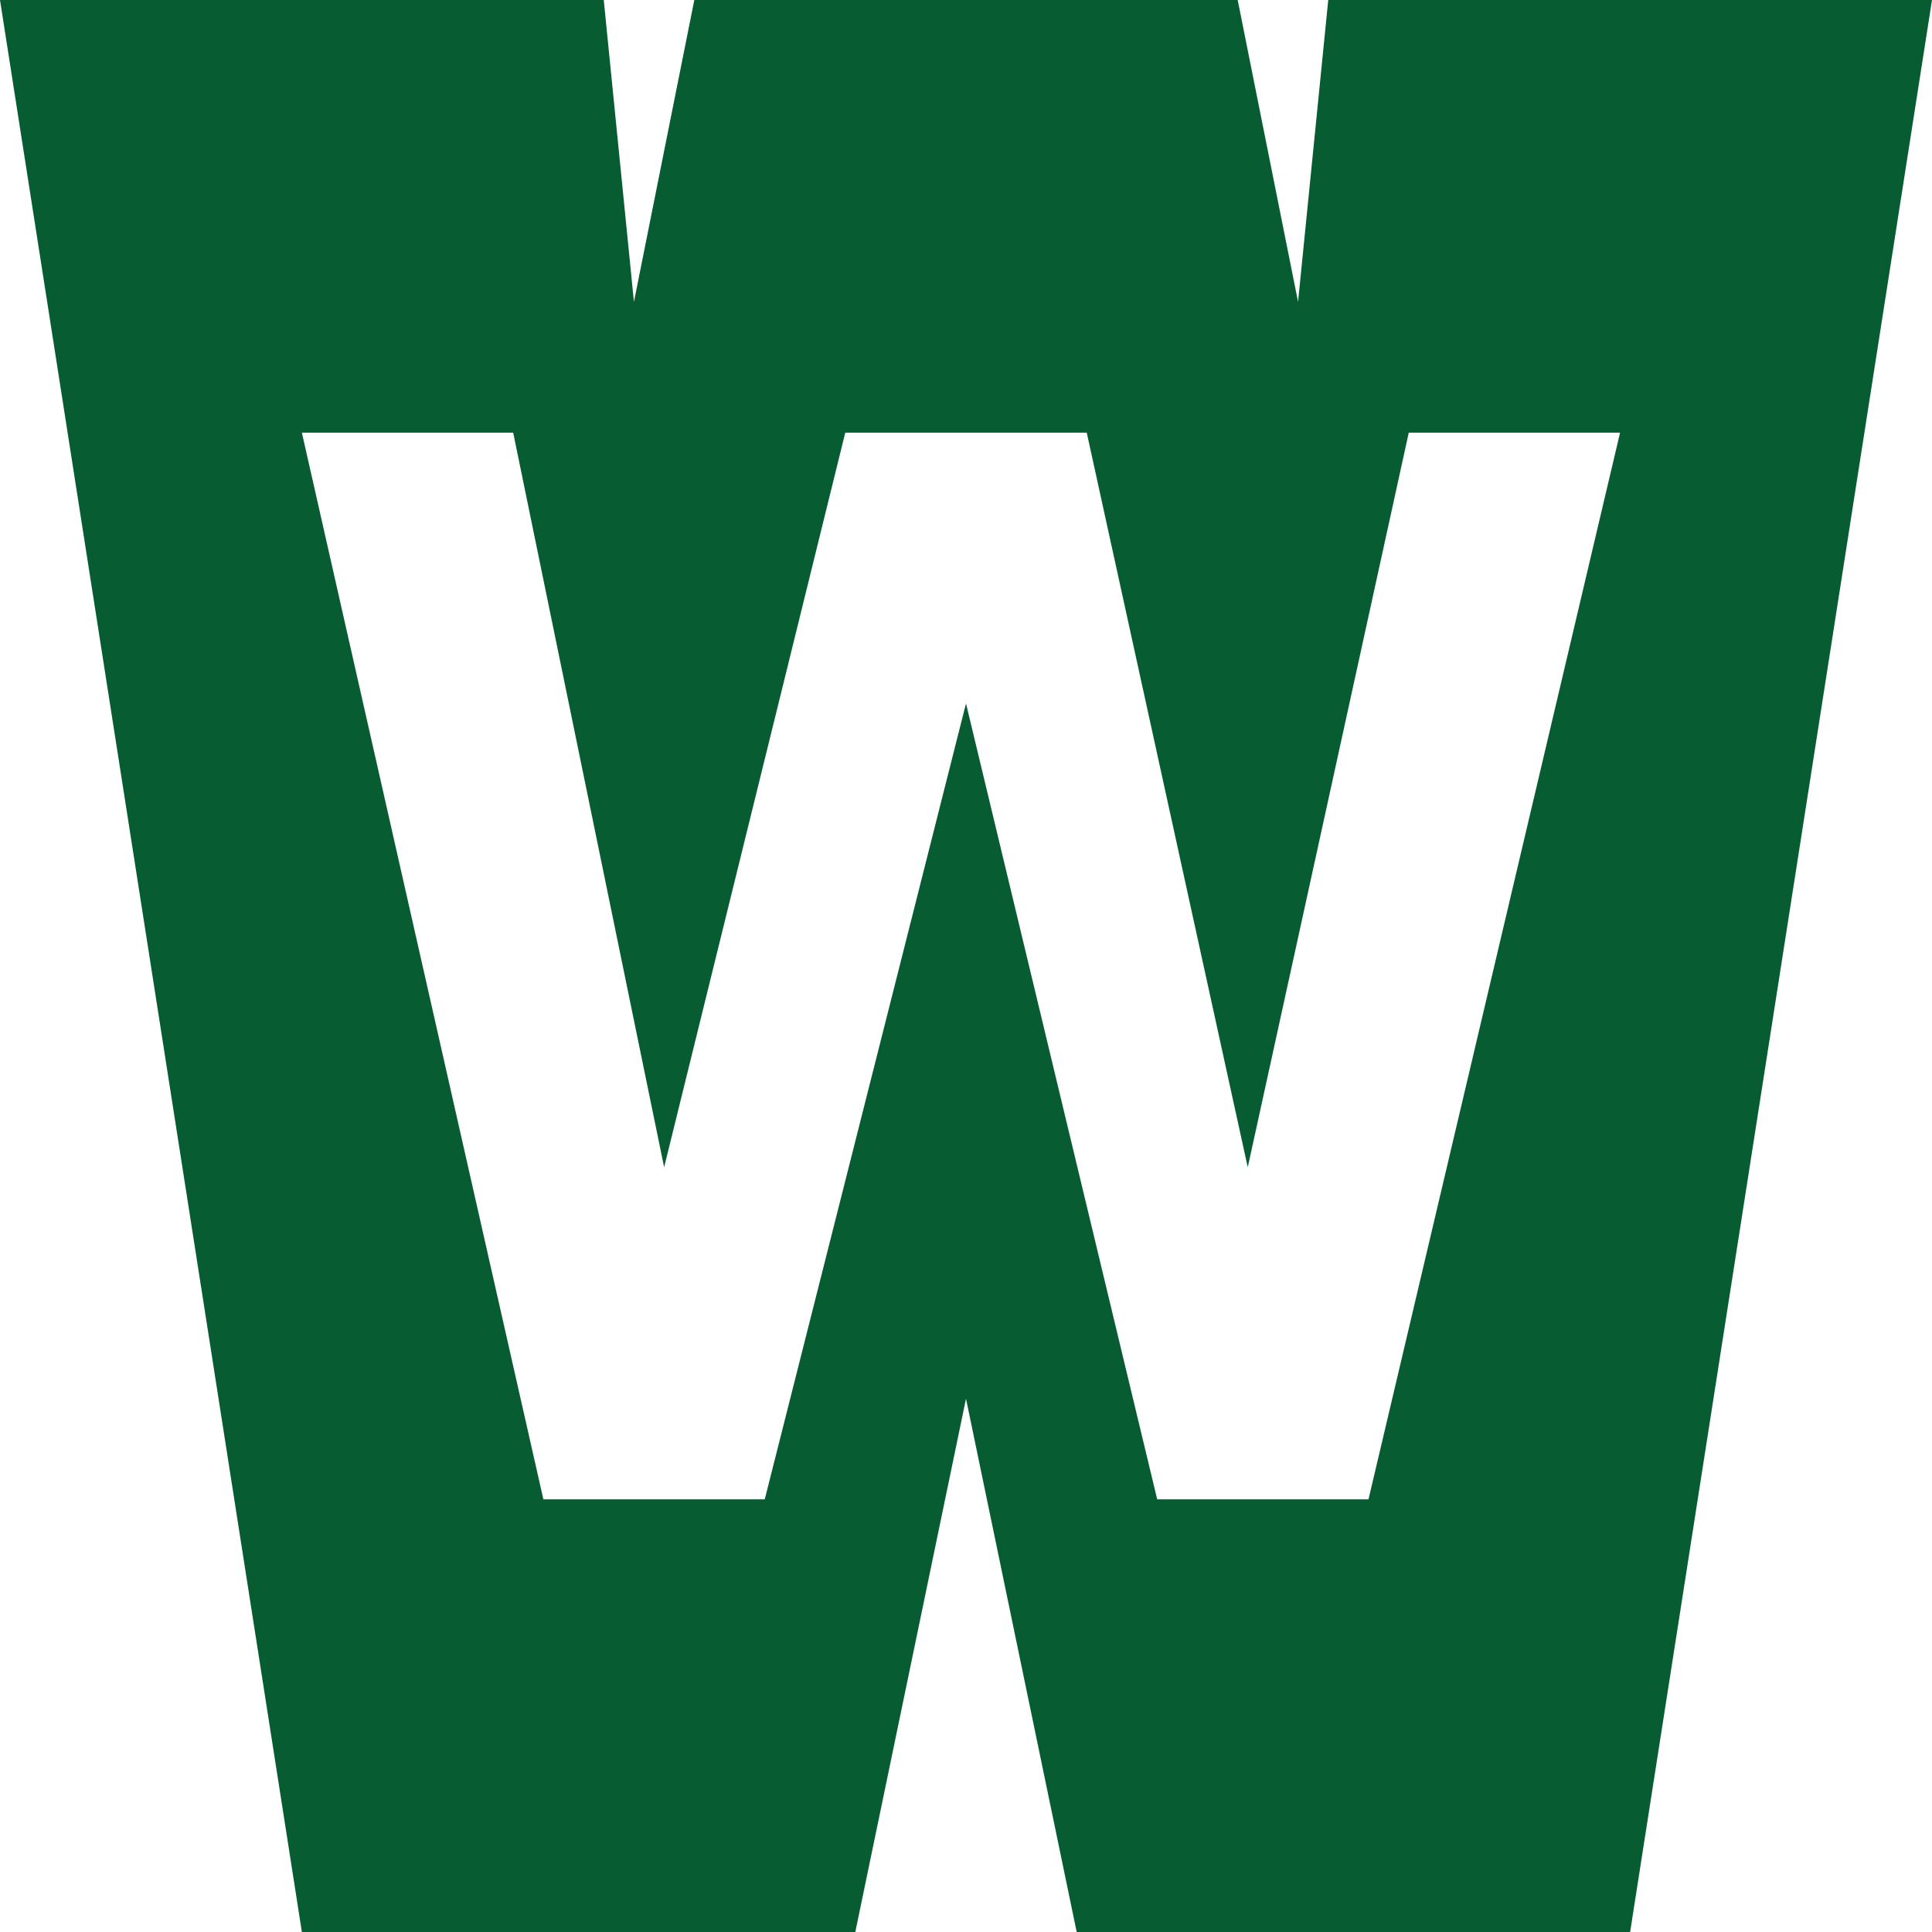
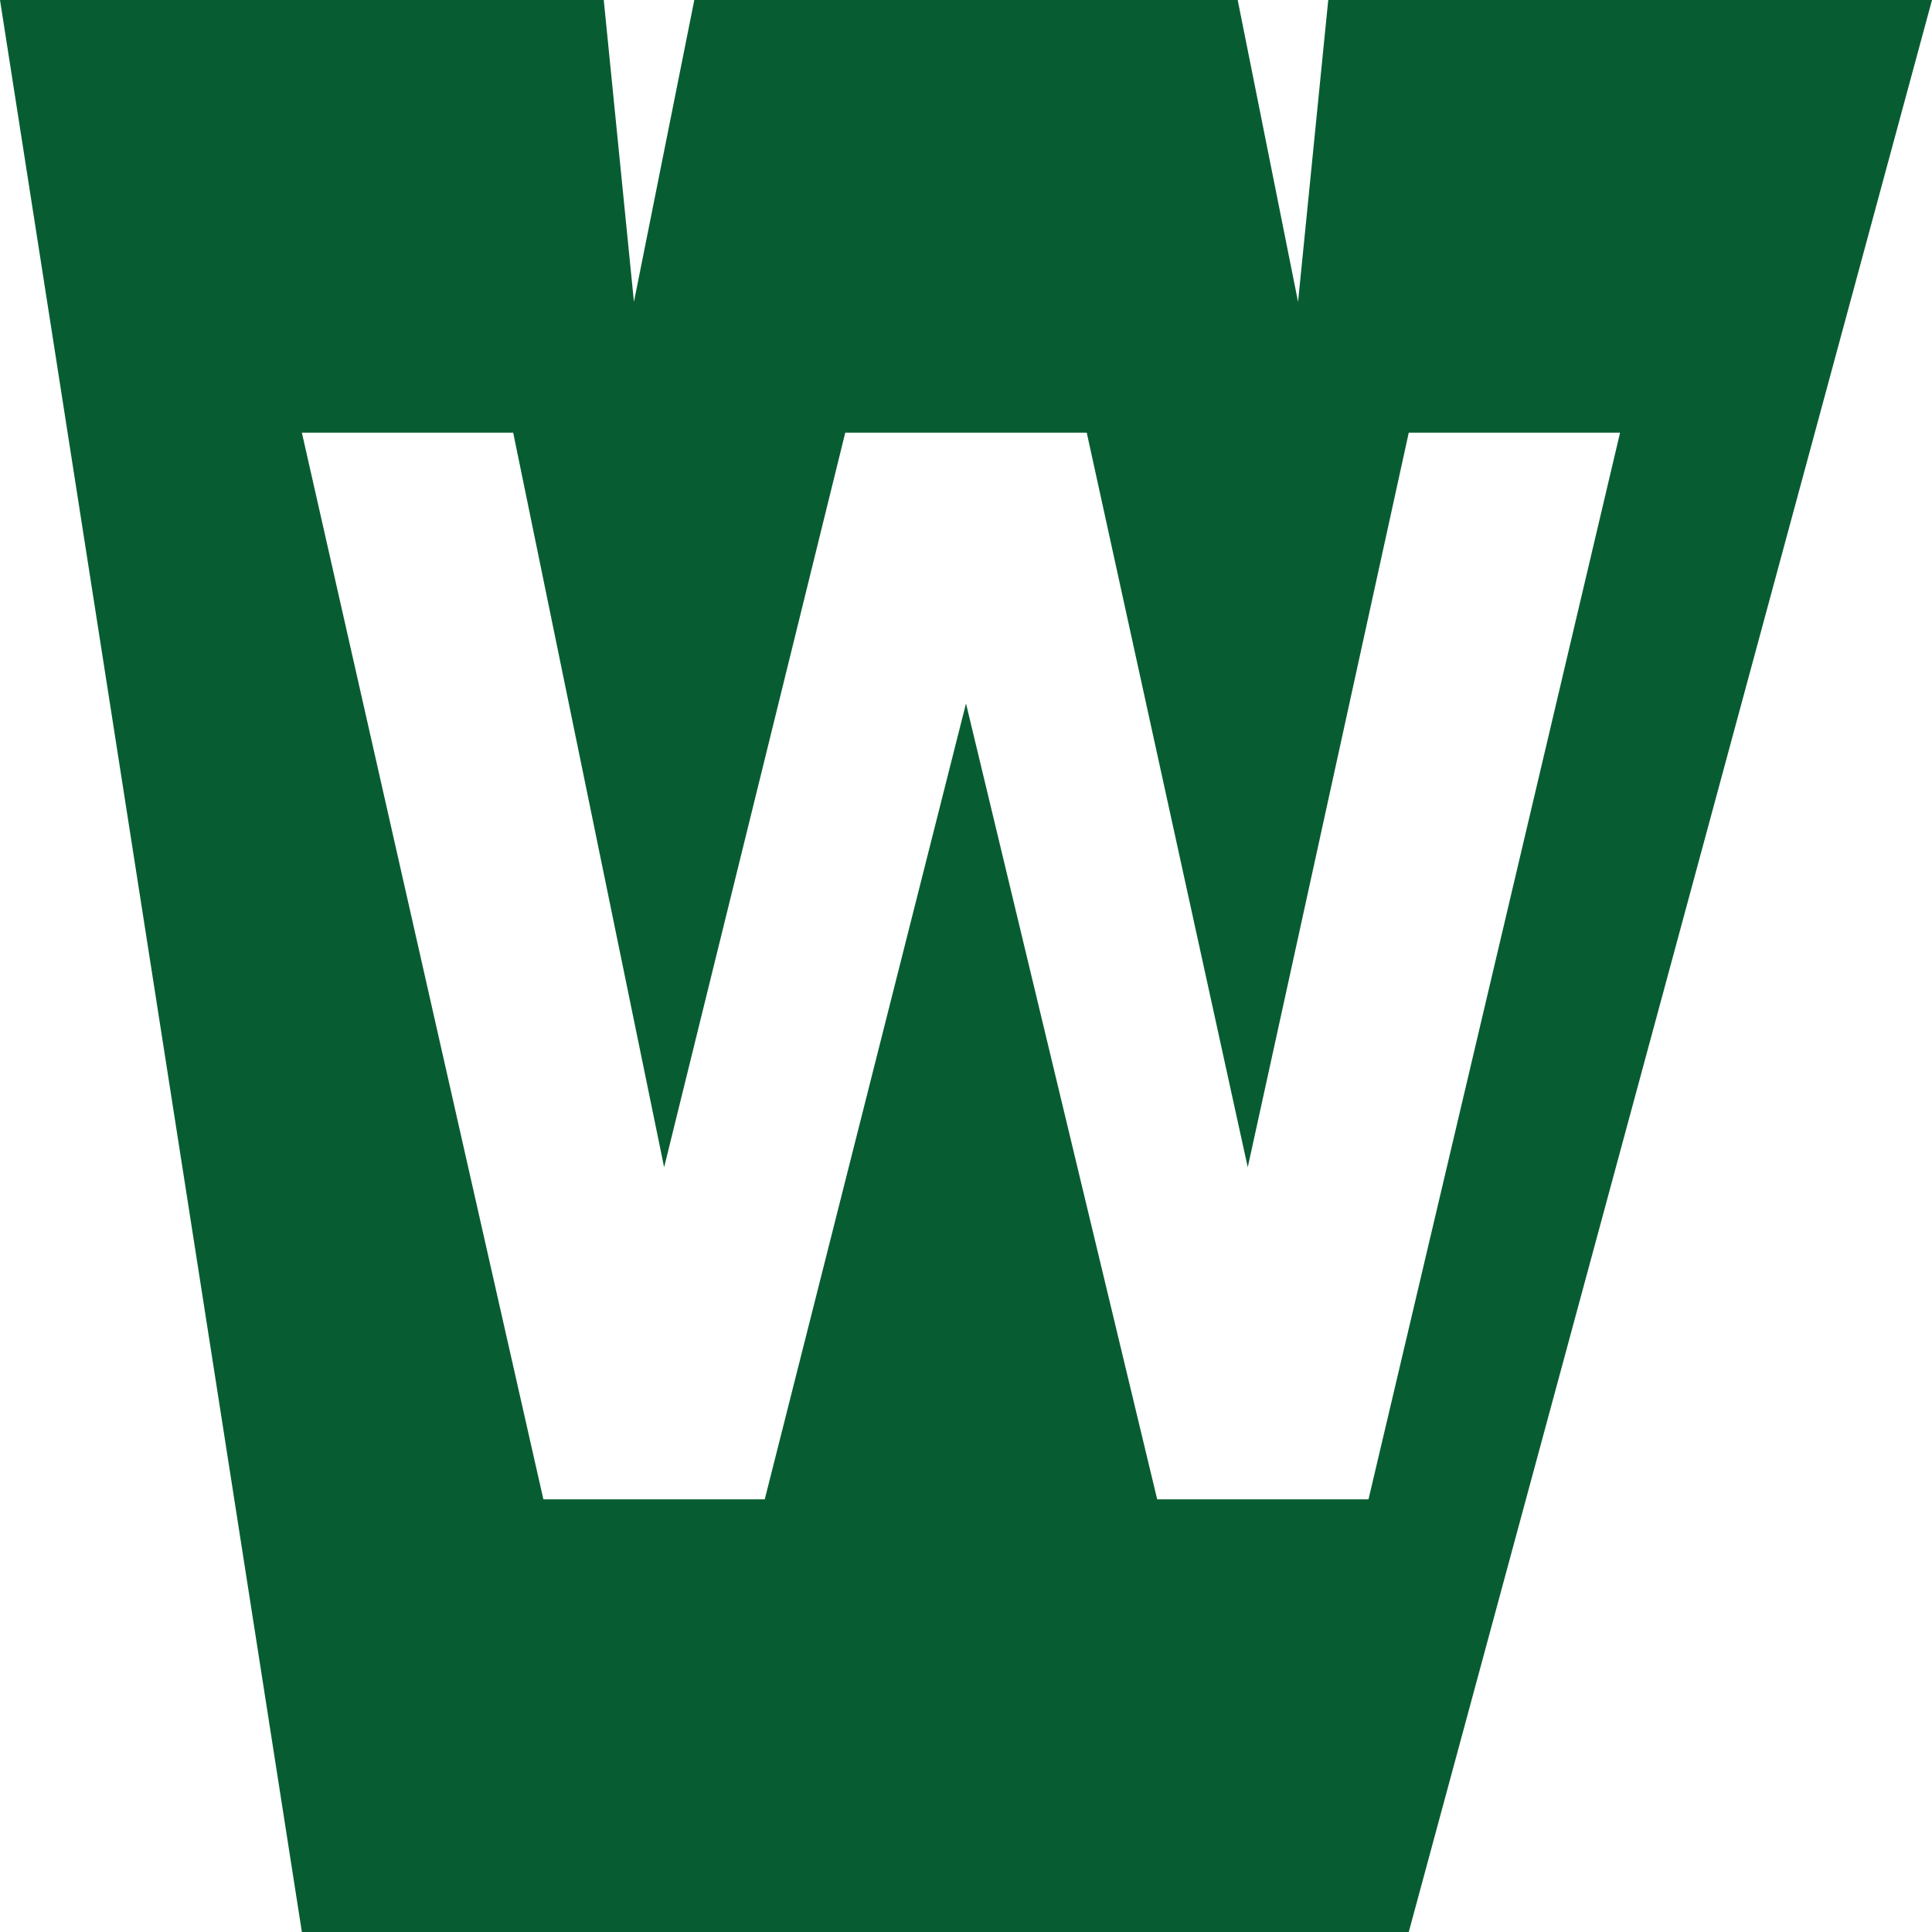
<svg xmlns="http://www.w3.org/2000/svg" id="Layer_1" viewBox="0 0 192 192">
  <defs>
    <style>.cls-1{fill:#075d31;stroke-width:0px;}</style>
  </defs>
-   <path class="cls-1" d="M132,0l-3,30L123,0h-54l-6,30L60,0H0l30,192h55l11-53,11,53h55L192,0h-60ZM136,149h-21l-19-79.092-20,79.092h-22L30,43h21l15,73,18-73h24l16,73,16-73h21l-25,106Z" />
+   <path class="cls-1" d="M132,0l-3,30L123,0h-54l-6,30L60,0H0l30,192h55h55L192,0h-60ZM136,149h-21l-19-79.092-20,79.092h-22L30,43h21l15,73,18-73h24l16,73,16-73h21l-25,106Z" />
</svg>